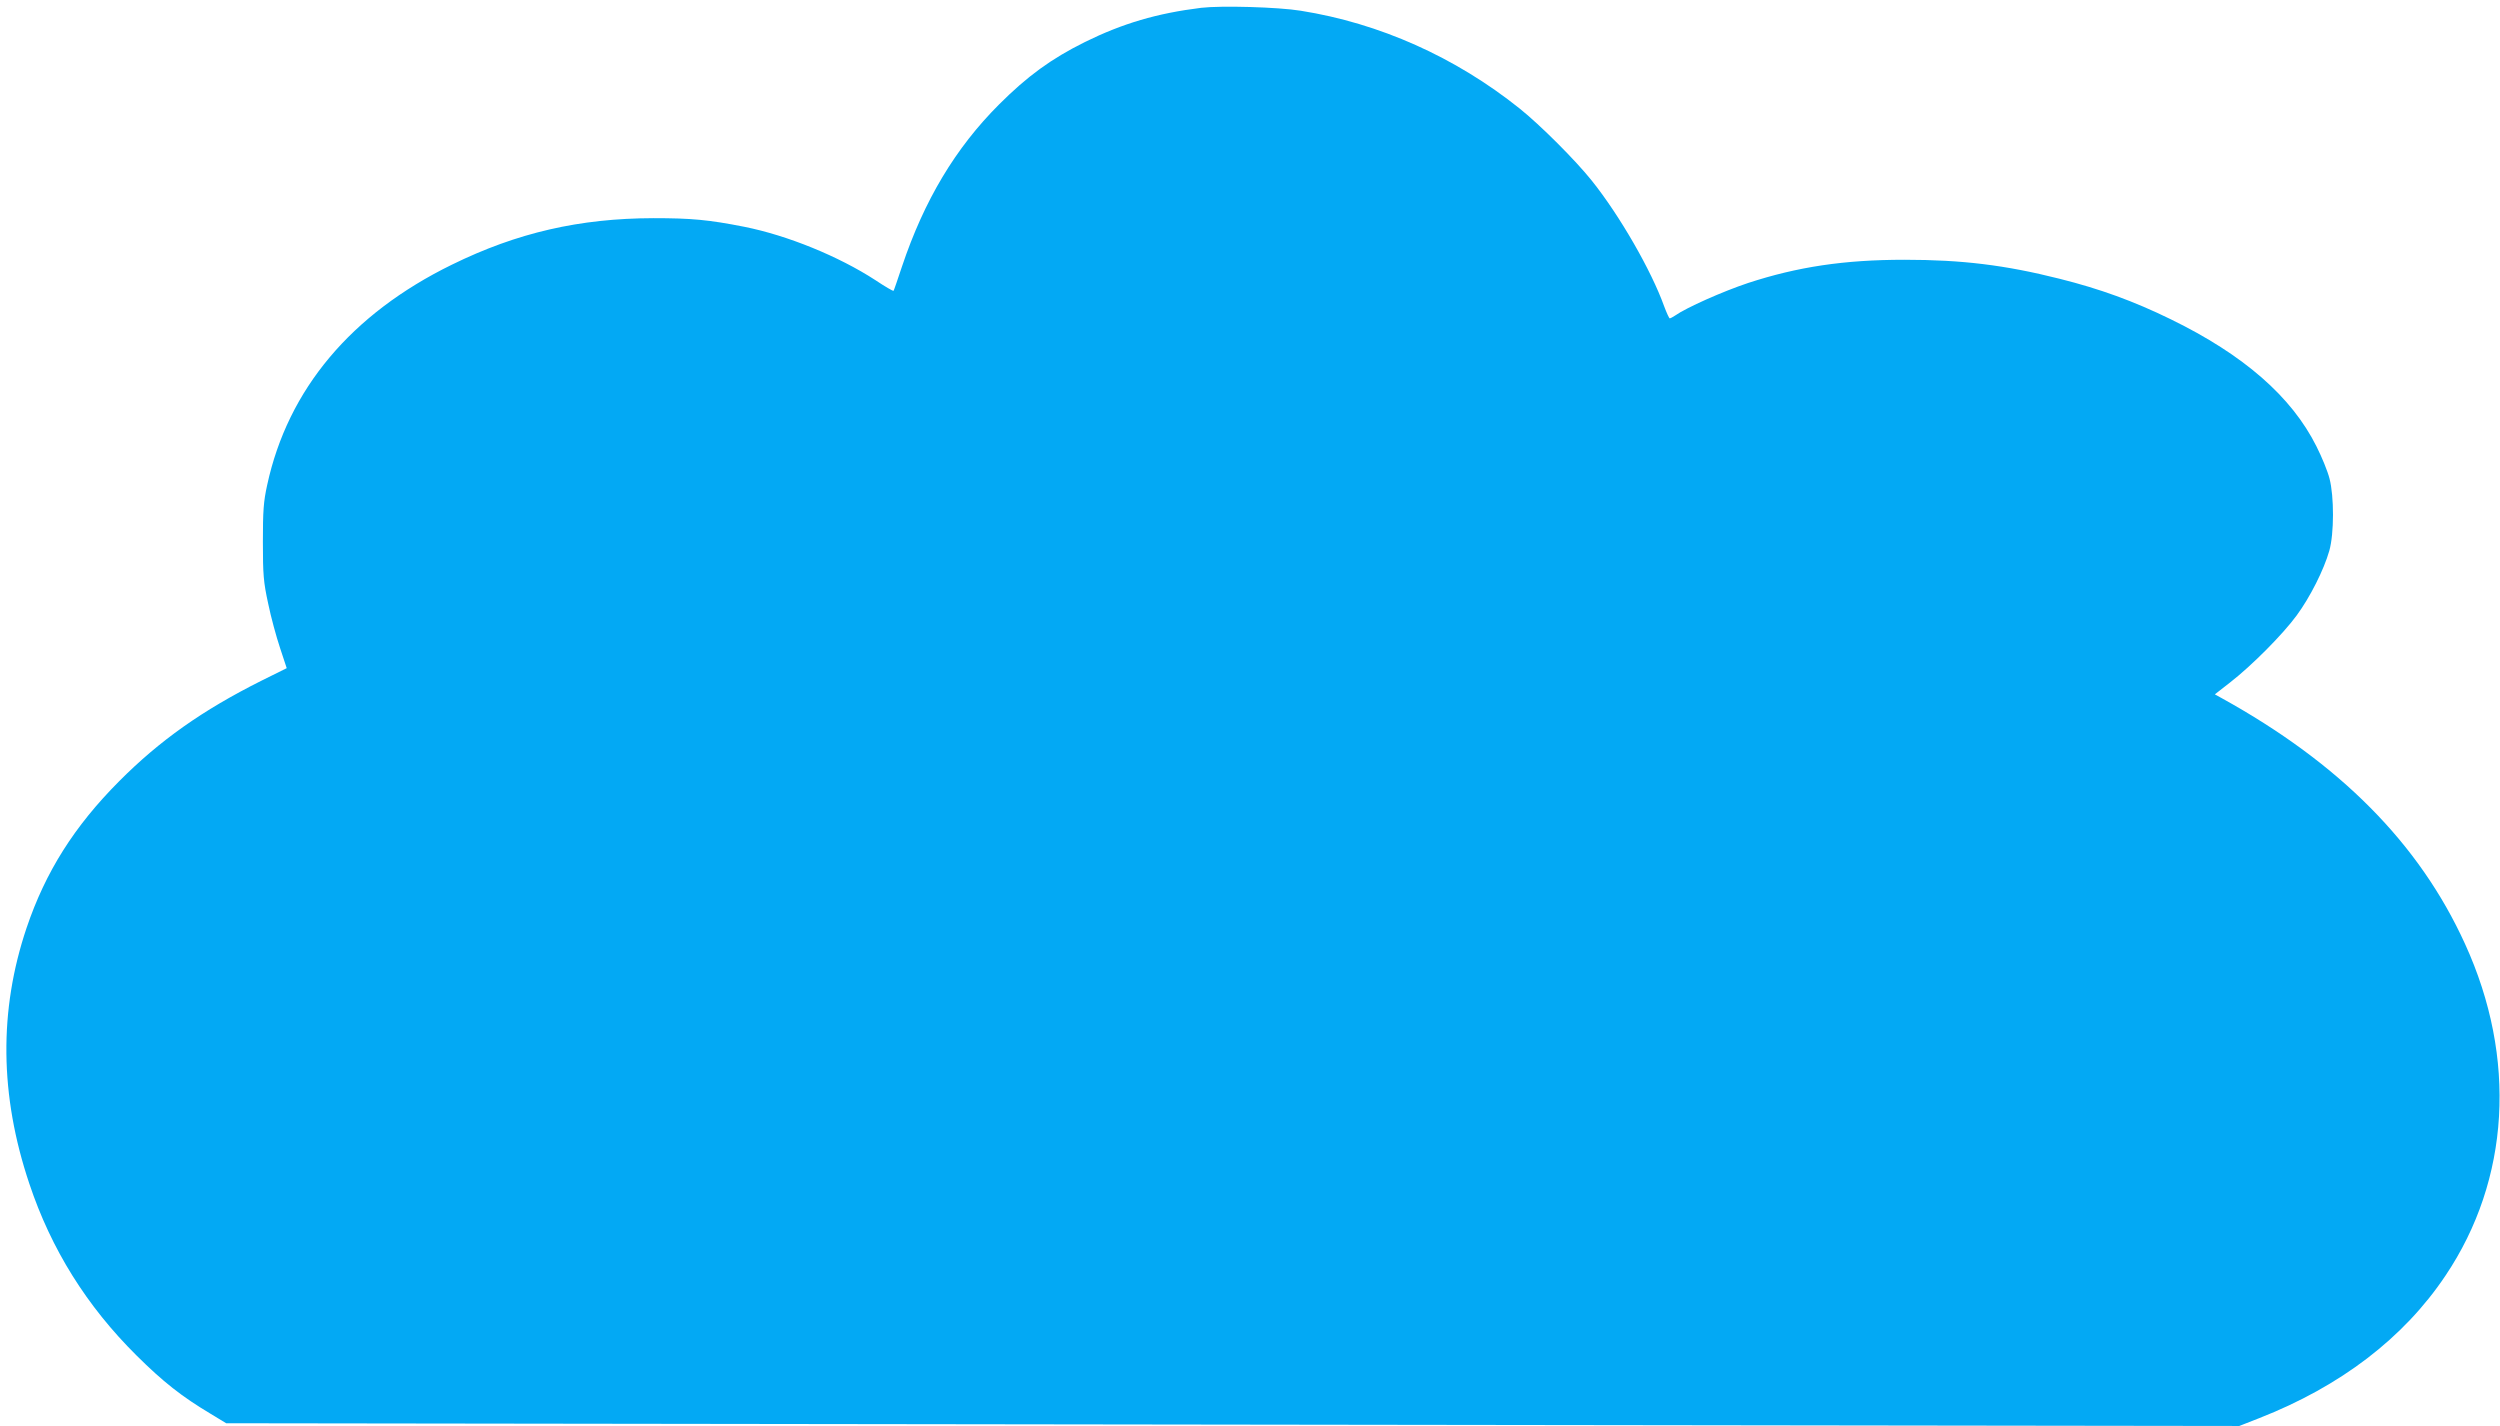
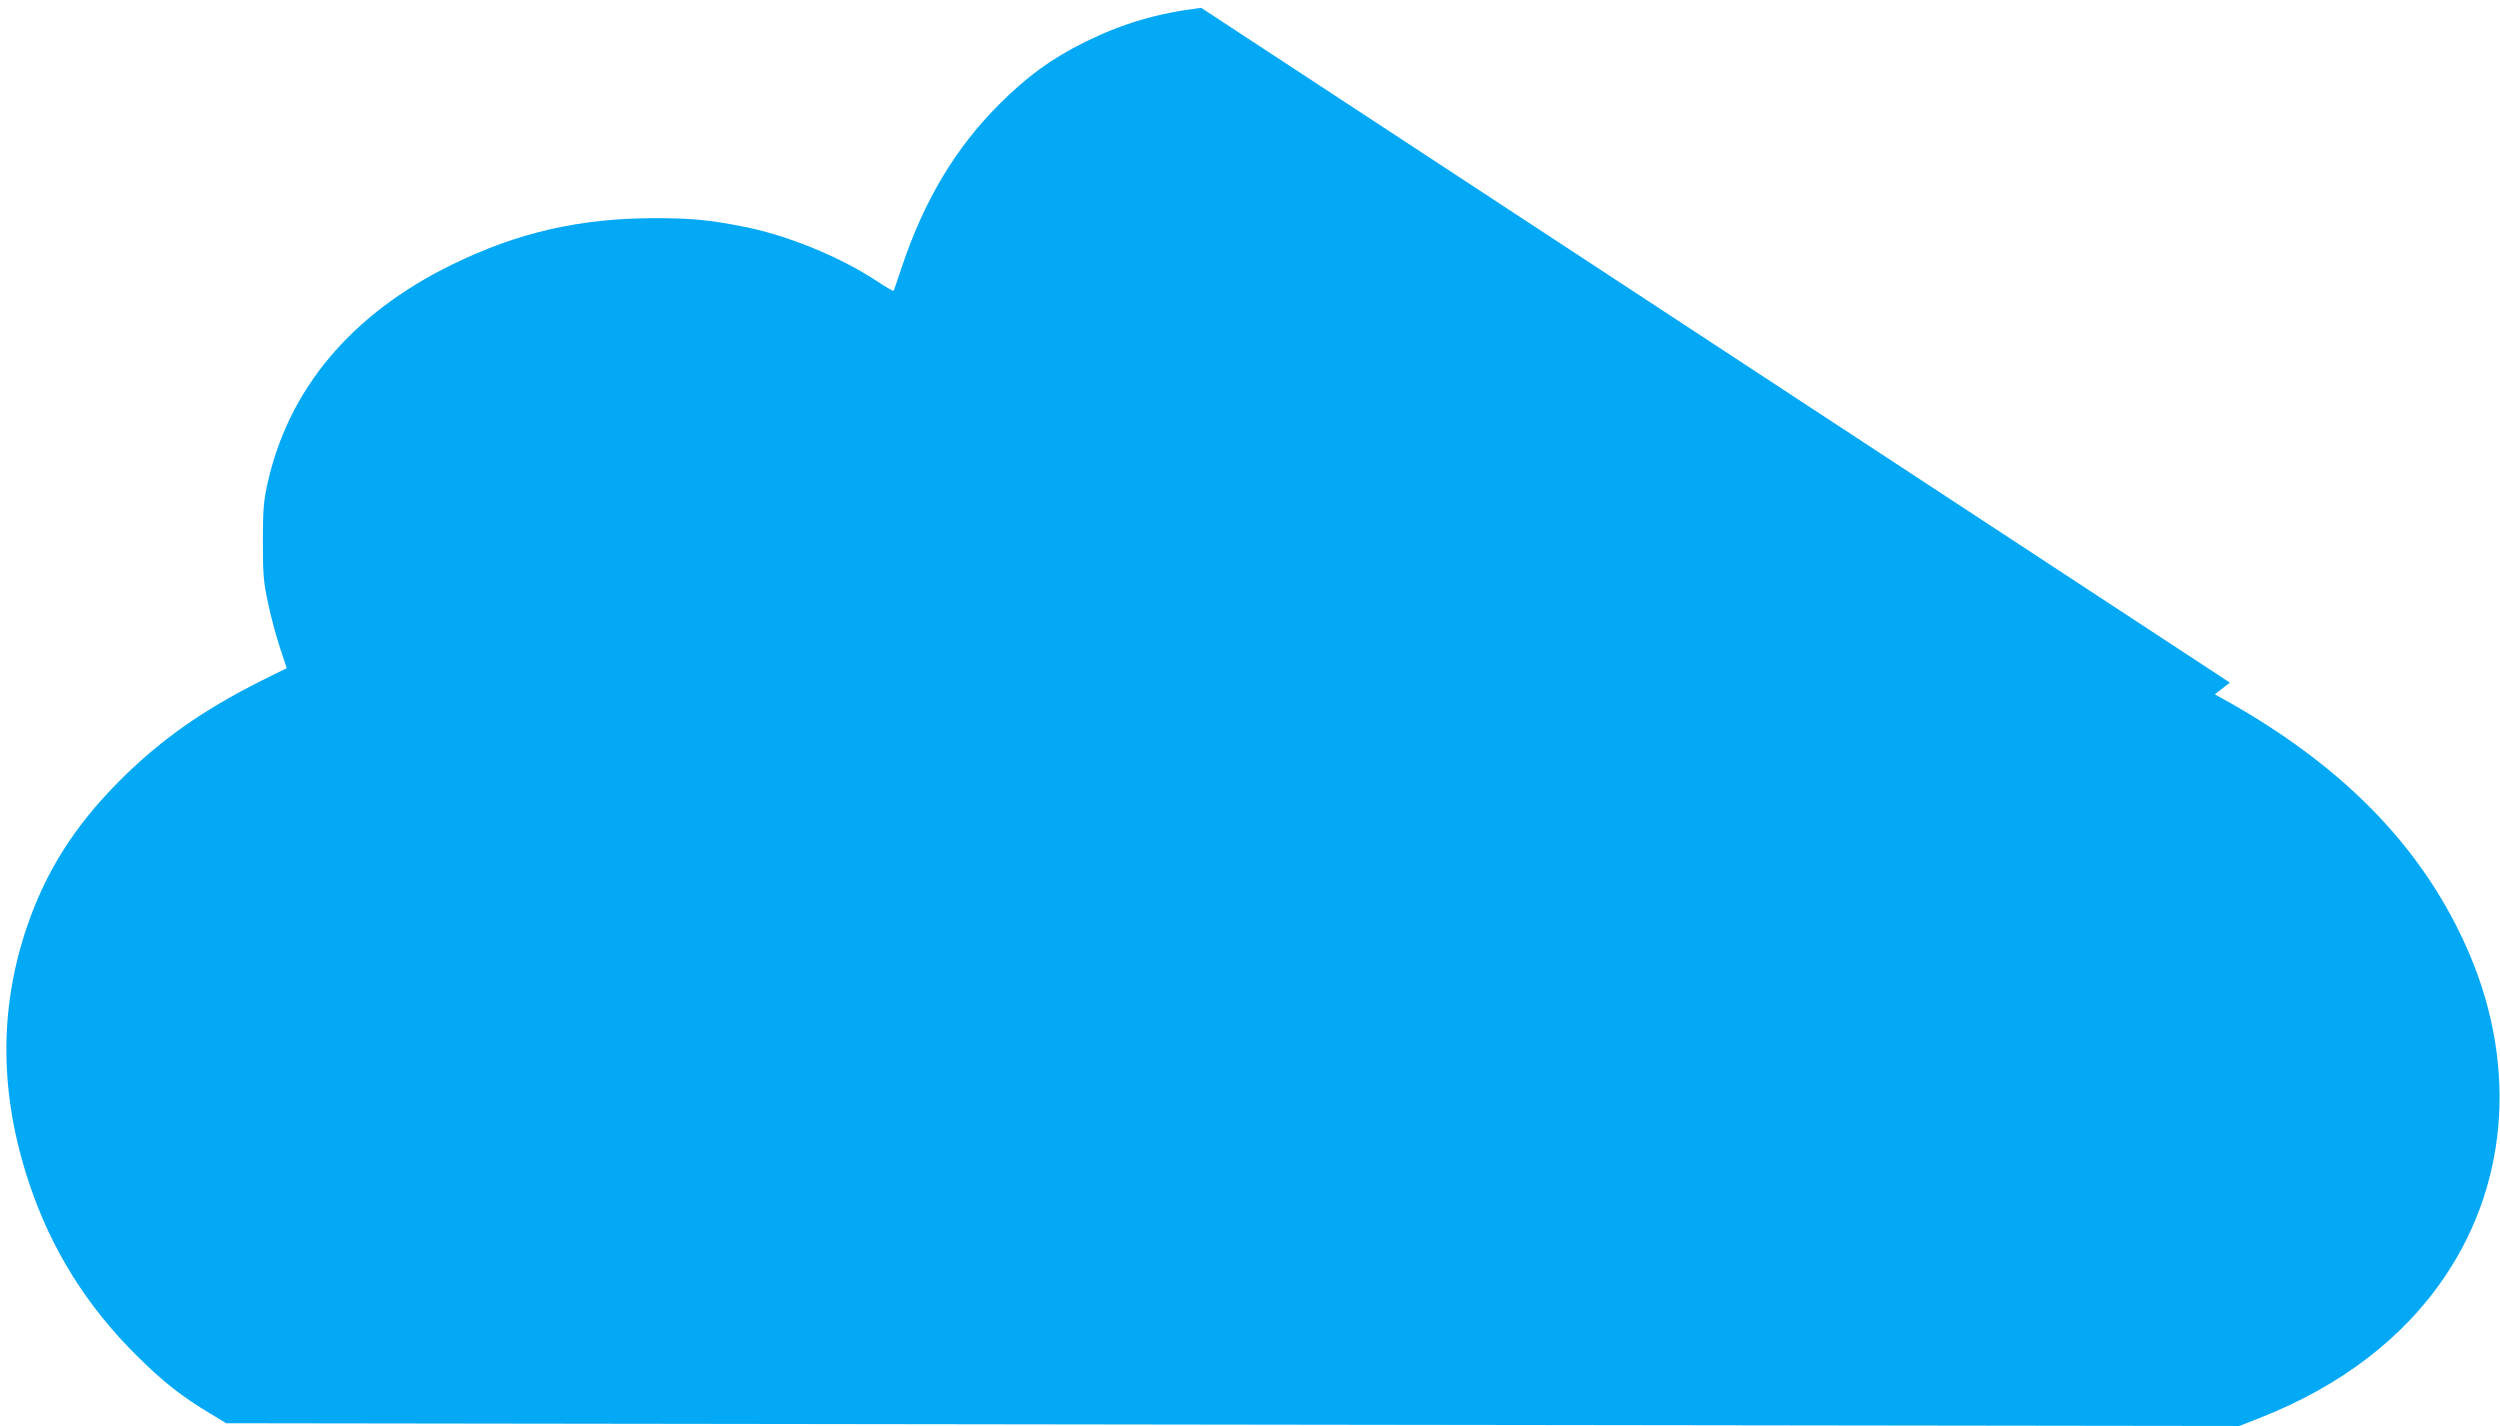
<svg xmlns="http://www.w3.org/2000/svg" version="1.0" width="1280pt" height="730pt" viewBox="0 0 1280 730" preserveAspectRatio="xMidYMid meet">
  <g transform="translate(0,730) scale(0.1,-0.1)" fill="#03a9f4" stroke="none">
-     <path d="M6150 7260 c-226 -28 -402 -80 -595 -175 -173 -86 -295 -175 -440 -320 -223 -223 -383 -490 -497 -830 -22 -66 -41 -122 -43 -124 -3 -2 -44 22 -92 54 -189 123 -452 230 -673 274 -183 36 -270 44 -465 44 -377 -1 -697 -74 -1031 -238 -515 -252 -840 -638 -946 -1128 -19 -86 -22 -133 -22 -292 0 -167 3 -205 27 -315 14 -69 42 -171 61 -228 l34 -103 -131 -65 c-301 -151 -519 -305 -727 -514 -230 -231 -377 -464 -474 -751 -142 -422 -138 -856 14 -1309 112 -336 294 -627 549 -880 136 -135 231 -210 380 -299 l79 -48 5153 -7 5154 -7 102 40 c416 163 740 410 954 730 330 491 367 1114 100 1698 -234 514 -641 924 -1245 1258 l-36 20 77 60 c111 86 271 247 342 344 69 94 139 233 167 331 25 87 25 279 1 370 -9 36 -39 110 -67 165 -127 254 -372 468 -745 650 -190 93 -363 156 -571 208 -278 70 -499 97 -793 97 -309 0 -547 -36 -801 -119 -129 -43 -316 -126 -374 -167 -11 -7 -23 -14 -27 -14 -3 0 -16 28 -29 63 -65 181 -226 462 -370 642 -83 104 -263 284 -369 369 -330 264 -718 437 -1121 501 -116 19 -408 27 -510 15z" />
+     <path d="M6150 7260 c-226 -28 -402 -80 -595 -175 -173 -86 -295 -175 -440 -320 -223 -223 -383 -490 -497 -830 -22 -66 -41 -122 -43 -124 -3 -2 -44 22 -92 54 -189 123 -452 230 -673 274 -183 36 -270 44 -465 44 -377 -1 -697 -74 -1031 -238 -515 -252 -840 -638 -946 -1128 -19 -86 -22 -133 -22 -292 0 -167 3 -205 27 -315 14 -69 42 -171 61 -228 l34 -103 -131 -65 c-301 -151 -519 -305 -727 -514 -230 -231 -377 -464 -474 -751 -142 -422 -138 -856 14 -1309 112 -336 294 -627 549 -880 136 -135 231 -210 380 -299 l79 -48 5153 -7 5154 -7 102 40 c416 163 740 410 954 730 330 491 367 1114 100 1698 -234 514 -641 924 -1245 1258 l-36 20 77 60 z" />
  </g>
</svg>